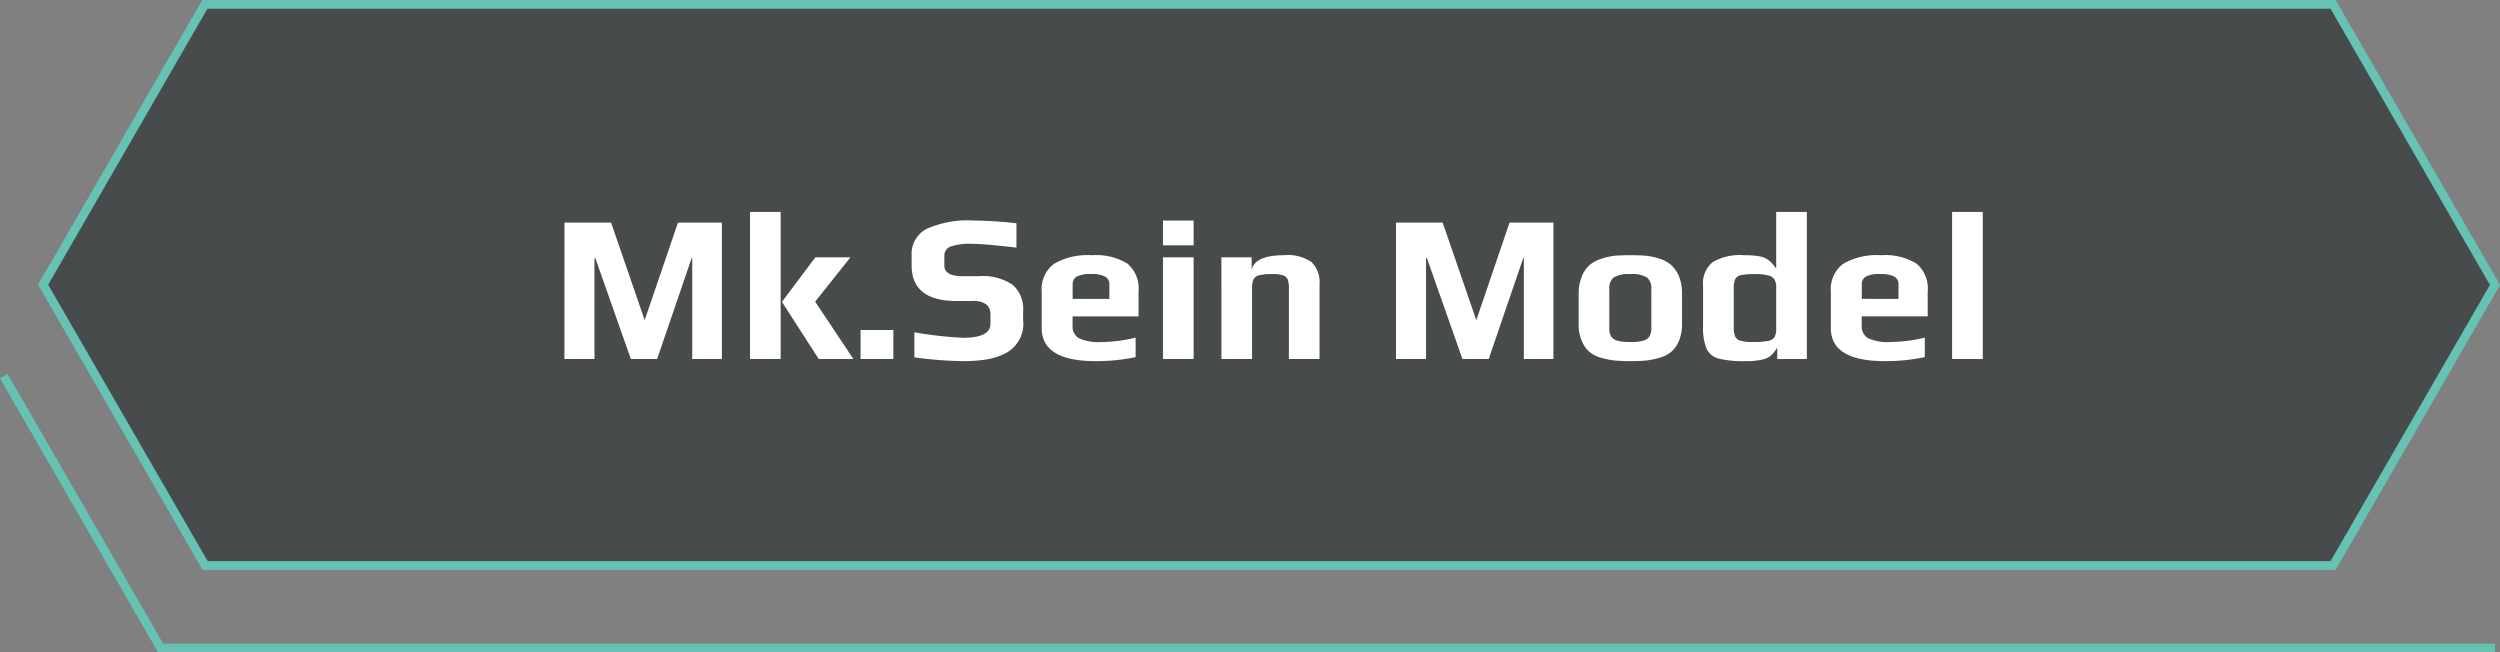
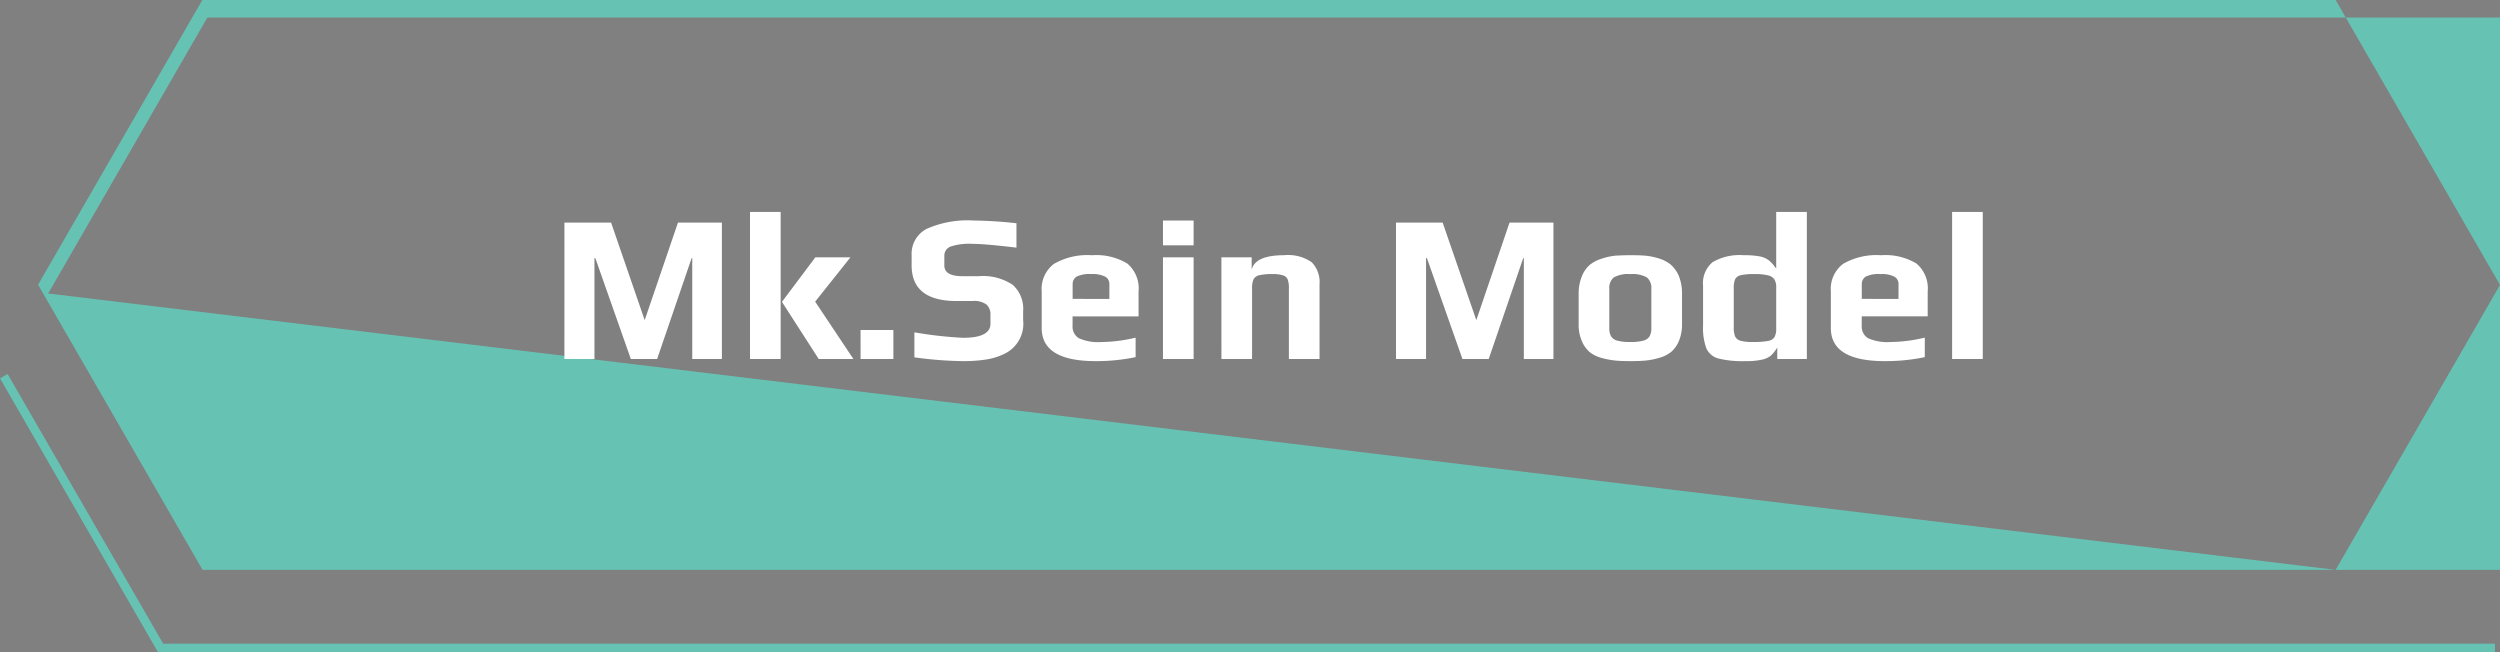
<svg xmlns="http://www.w3.org/2000/svg" width="285.5" height="74.5" viewBox="0 0 285.5 74.5">
  <rect x="0" y="0" width="285.5" height="74.5" fill="#808080" stroke="none" />
  <g id="hero-watch-sein-title-desktop" transform="translate(-231.077 -645.75)">
-     <path id="パス_2224" data-name="パス 2224" d="M842.886,1990.627H1085.9l18.484-32.04-18.484-32.04H842.858l-18.471,32.016Z" transform="translate(-588.388 -1280.297)" fill="rgba(42,47,46,0.65)" />
-     <path id="パス_2224_-_アウトライン" data-name="パス 2224 - アウトライン" d="M1086.192,1991.127H842.6l-18.787-32.564,18.759-32.516h243.622l18.773,32.54Zm-243.017-1h242.44l18.2-31.54-18.2-31.54H843.147l-18.182,31.516Z" transform="translate(-588.388 -1280.297)" fill="#66c3b4" />
+     <path id="パス_2224_-_アウトライン" data-name="パス 2224 - アウトライン" d="M1086.192,1991.127H842.6l-18.787-32.564,18.759-32.516h243.622l18.773,32.54Zh242.44l18.2-31.54-18.2-31.54H843.147l-18.182,31.516Z" transform="translate(-588.388 -1280.297)" fill="#66c3b4" />
    <path id="パス_4954" data-name="パス 4954" d="M-80.964-15.576h5.328L-71.8-4.44-68-15.576h5.016V0h-3.384V-11.52h-.072L-70.38,0h-3l-4.056-11.52h-.1V0h-3.432ZM-59.772-16.8h3.5V0h-3.5Zm3.648,10.272,3.816-5.088H-48.3l-4.032,5.064L-47.964,0h-3.96Zm8.976,3.216H-43.4V0h-3.744ZM-35.484.24A43.631,43.631,0,0,1-41-.192V-3.048a44.764,44.764,0,0,0,5.568.624q3.12,0,3.12-1.608V-5.04a1.517,1.517,0,0,0-.444-1.176,2.379,2.379,0,0,0-1.6-.408H-36.18q-5.136,0-5.136-4.08v-1.152a3.205,3.205,0,0,1,1.7-3,11.485,11.485,0,0,1,5.4-.96,48.03,48.03,0,0,1,4.872.312v2.784q-3.624-.432-4.992-.432a6.79,6.79,0,0,0-2.544.312,1.108,1.108,0,0,0-.7,1.056v1.1q0,1.224,2.064,1.224h1.872a6.086,6.086,0,0,1,3.864.984,3.653,3.653,0,0,1,1.2,3V-4.44A3.8,3.8,0,0,1-30.564-.672a7.219,7.219,0,0,1-2.124.708A16.467,16.467,0,0,1-35.484.24Zm15.192,0q-6.168,0-6.168-3.768V-7.7a3.6,3.6,0,0,1,1.4-3.168,7.621,7.621,0,0,1,4.332-.984,6.864,6.864,0,0,1,4.044.948A3.723,3.723,0,0,1-15.4-7.7v2.832h-7.536v1.056a1.546,1.546,0,0,0,.72,1.44,5.462,5.462,0,0,0,2.592.432,17.286,17.286,0,0,0,3.888-.5V-.216A21.813,21.813,0,0,1-20.292.24Zm1.56-7.1v-1.68a.948.948,0,0,0-.468-.864A3.159,3.159,0,0,0-20.772-9.7a3.4,3.4,0,0,0-1.7.288.991.991,0,0,0-.456.864v1.68Zm6.12-8.952h3.5v2.832h-3.5Zm0,4.2h3.5V0h-3.5Zm6.672,0h3.456V-10.2q.408-1.656,3.72-1.656a4.723,4.723,0,0,1,3.132.8,3.232,3.232,0,0,1,.9,2.532V0h-3.5V-8.064a2.912,2.912,0,0,0-.132-1.008.835.835,0,0,0-.528-.48A3.79,3.79,0,0,0-.108-9.7a6.238,6.238,0,0,0-1.512.132.956.956,0,0,0-.648.468,2.413,2.413,0,0,0-.168,1.032V0h-3.5ZM14-15.576h5.328L23.172-4.44l3.792-11.136H31.98V0H28.6V-11.52h-.072L24.588,0h-3L17.532-11.52h-.1V0H14ZM40.764.24q-1.08,0-1.776-.072A9.328,9.328,0,0,1,37.5-.12,3.656,3.656,0,0,1,36.108-.8a3.408,3.408,0,0,1-.888-1.26,4.621,4.621,0,0,1-.36-1.92V-7.416a5.213,5.213,0,0,1,.36-2.016,3.419,3.419,0,0,1,.936-1.344,4.233,4.233,0,0,1,1.332-.684,7.174,7.174,0,0,1,1.62-.348q.912-.048,1.656-.048,1.1,0,1.764.06a7.345,7.345,0,0,1,1.452.3,3.93,3.93,0,0,1,1.4.72,3.646,3.646,0,0,1,.924,1.3,5.352,5.352,0,0,1,.36,2.064v3.432a4.8,4.8,0,0,1-.348,1.9,3.279,3.279,0,0,1-.9,1.272,3.638,3.638,0,0,1-1.308.66,8.071,8.071,0,0,1-1.62.324Q41.772.24,40.764.24Zm0-2.184A5.352,5.352,0,0,0,42.252-2.1a1.2,1.2,0,0,0,.708-.492,1.92,1.92,0,0,0,.2-.984V-7.968a1.591,1.591,0,0,0-.5-1.344,3.318,3.318,0,0,0-1.9-.384,3.318,3.318,0,0,0-1.9.384,1.591,1.591,0,0,0-.5,1.344v4.392a1.92,1.92,0,0,0,.2.984,1.2,1.2,0,0,0,.708.492A5.352,5.352,0,0,0,40.764-1.944ZM53.868.24a11.315,11.315,0,0,1-3.048-.3A2.082,2.082,0,0,1,49.452-1.2a6.66,6.66,0,0,1-.384-2.616V-8.352a3.127,3.127,0,0,1,1.092-2.712,6.141,6.141,0,0,1,3.54-.792,9.708,9.708,0,0,1,1.812.132,2.471,2.471,0,0,1,1.068.456,4.415,4.415,0,0,1,.84.948V-16.8h3.5V0H57.54V-1.32a3.869,3.869,0,0,1-.78.972,2.438,2.438,0,0,1-.972.42A8.2,8.2,0,0,1,53.868.24Zm.888-2.184a8.939,8.939,0,0,0,1.728-.12,1.075,1.075,0,0,0,.744-.444,1.948,1.948,0,0,0,.192-.972V-8.16a1.739,1.739,0,0,0-.2-.924,1.179,1.179,0,0,0-.72-.468A6.183,6.183,0,0,0,54.948-9.7a6.659,6.659,0,0,0-1.584.132.924.924,0,0,0-.636.456,2.647,2.647,0,0,0-.156,1.068V-3.6a2.592,2.592,0,0,0,.156,1.02.928.928,0,0,0,.612.492A5.088,5.088,0,0,0,54.756-1.944ZM69.828.24Q63.66.24,63.66-3.528V-7.7a3.6,3.6,0,0,1,1.4-3.168,7.621,7.621,0,0,1,4.332-.984,6.864,6.864,0,0,1,4.044.948,3.723,3.723,0,0,1,1.284,3.2v2.832H67.188v1.056a1.546,1.546,0,0,0,.72,1.44,5.462,5.462,0,0,0,2.592.432,17.286,17.286,0,0,0,3.888-.5V-.216A21.813,21.813,0,0,1,69.828.24Zm1.56-7.1v-1.68a.948.948,0,0,0-.468-.864A3.159,3.159,0,0,0,69.348-9.7a3.4,3.4,0,0,0-1.7.288.991.991,0,0,0-.456.864v1.68Zm6.12-9.936h3.5V0h-3.5Z" transform="translate(376.5 686.75)" fill="#fff" />
    <path id="パス_2225" data-name="パス 2225" d="M456.161,2093.093H189.293l-.144-.25L171.238,2061.8l.866-.5,17.767,30.8h266.29Z" transform="translate(59.839 -1372.843)" fill="#66c3b4" />
  </g>
</svg>